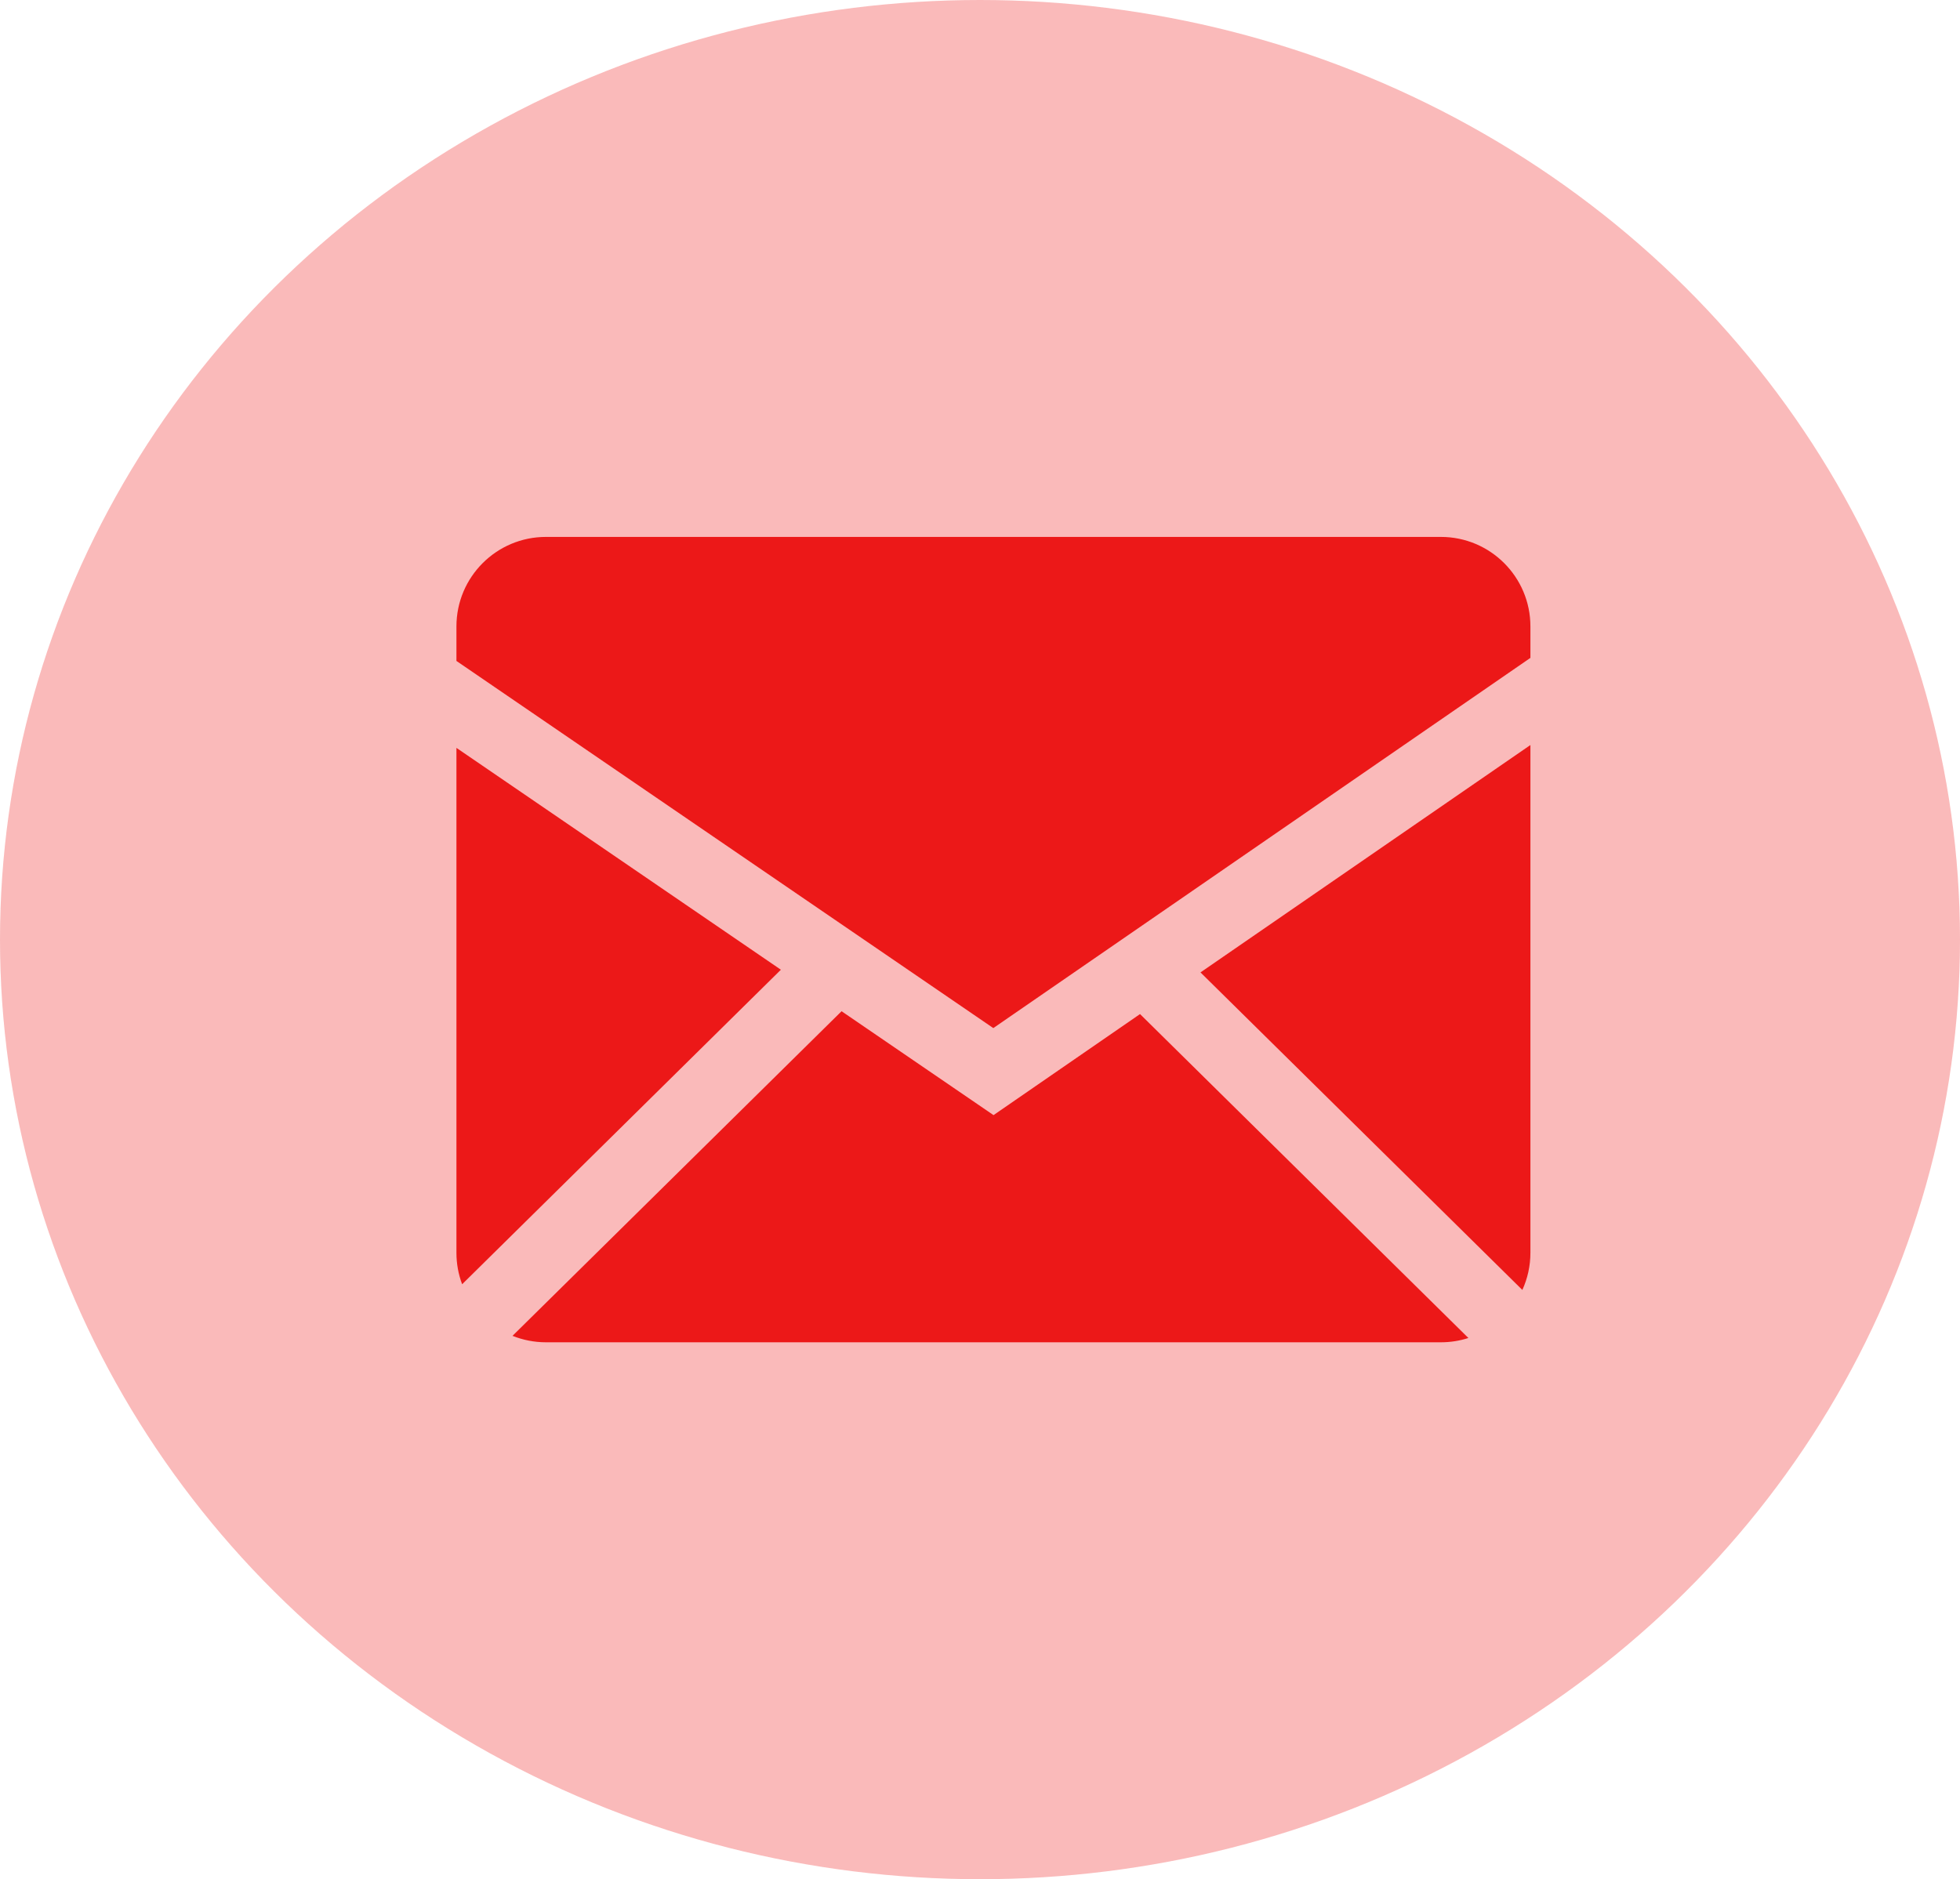
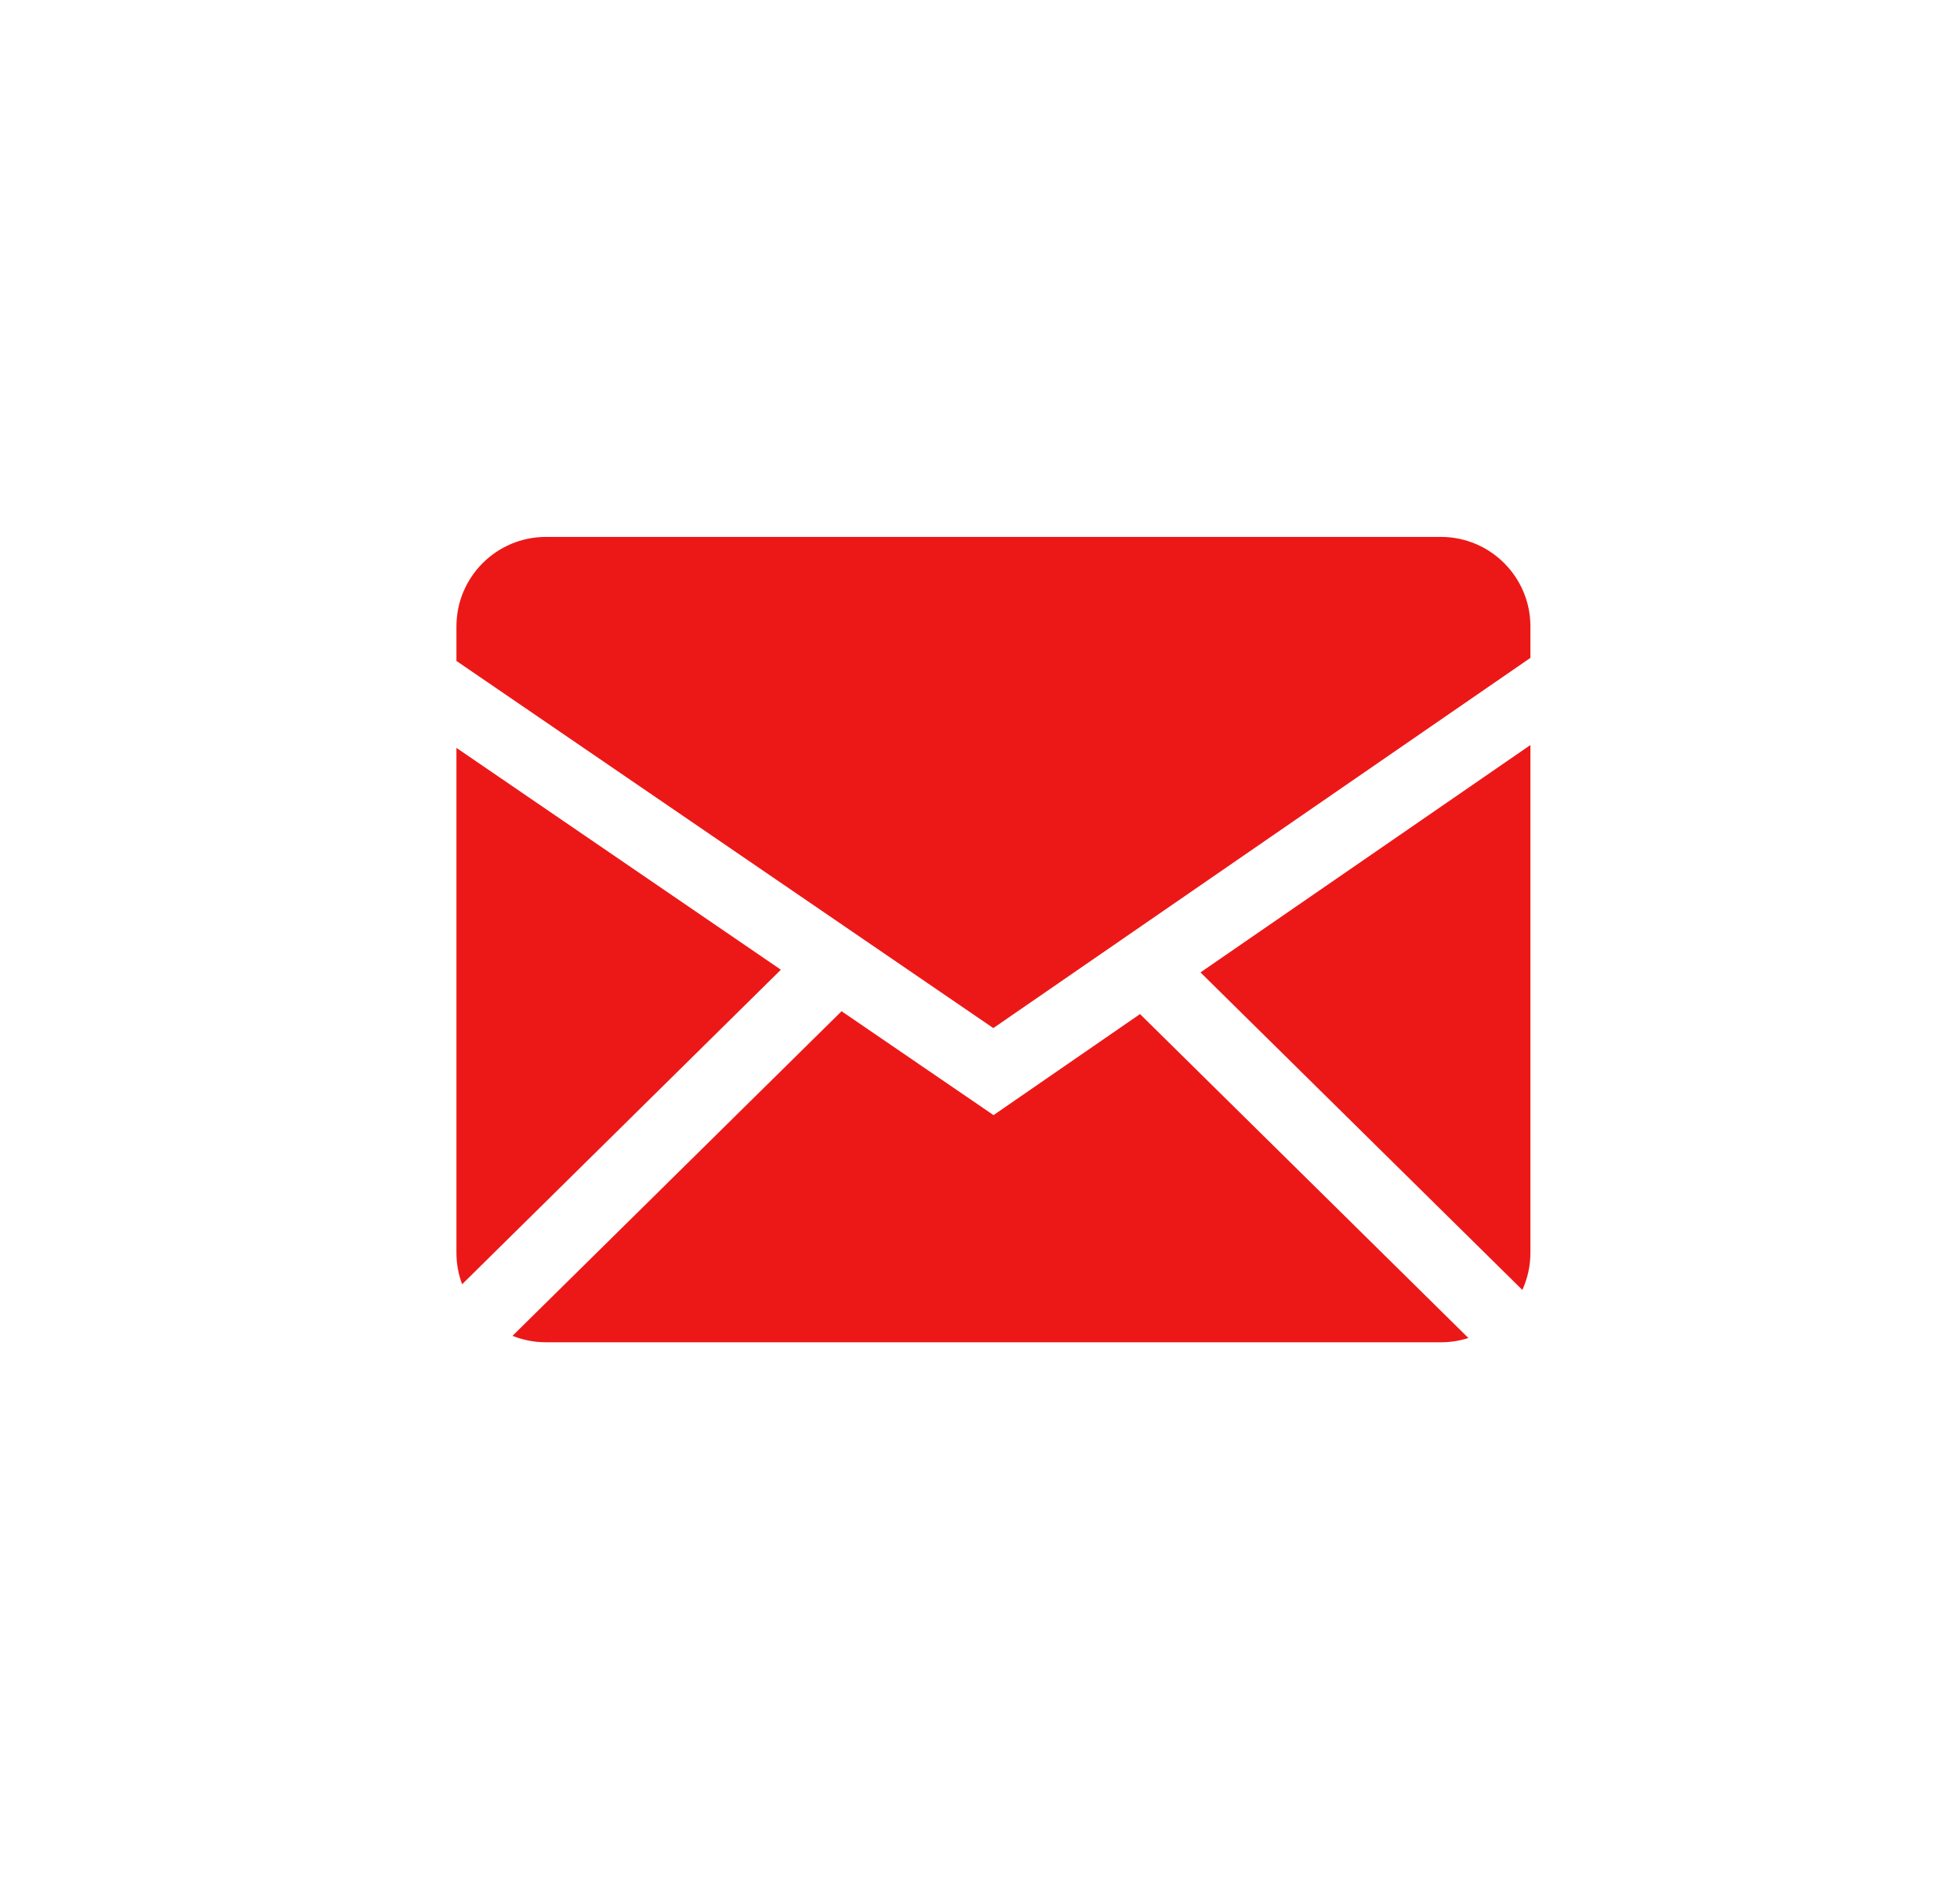
<svg xmlns="http://www.w3.org/2000/svg" width="73" height="70" viewBox="0 0 73 70" fill="none">
-   <ellipse cx="36.5" cy="35" rx="36.5" ry="35" fill="#EC1818" fill-opacity="0.3" />
  <g clip-path="url(#clip0_2679_1848)">
    <path fill-rule="evenodd" clip-rule="evenodd" d="M31.344 37.668L37.004 41.538L42.46 37.774L54.69 49.84C54.368 49.944 54.024 50 53.666 50H20.334C19.894 50 19.474 49.914 19.088 49.76L31.344 37.668ZM57 27.752V46.666C57 47.16 56.892 47.628 56.7 48.05L44.712 36.222L57 27.752ZM17 27.858L29.084 36.122L17.212 47.838C17.071 47.463 17 47.066 17 46.666V27.858ZM53.666 20C55.506 20 57 21.492 57 23.334V24.506L36.996 38.296L17 24.62V23.334C17 21.494 18.492 20 20.334 20H53.666Z" fill="#EC1818" />
  </g>
  <defs>
    <clipPath id="clip0_2679_1848">
      <rect width="40" height="40" fill="white" transform="translate(17 15)" />
    </clipPath>
  </defs>
</svg>